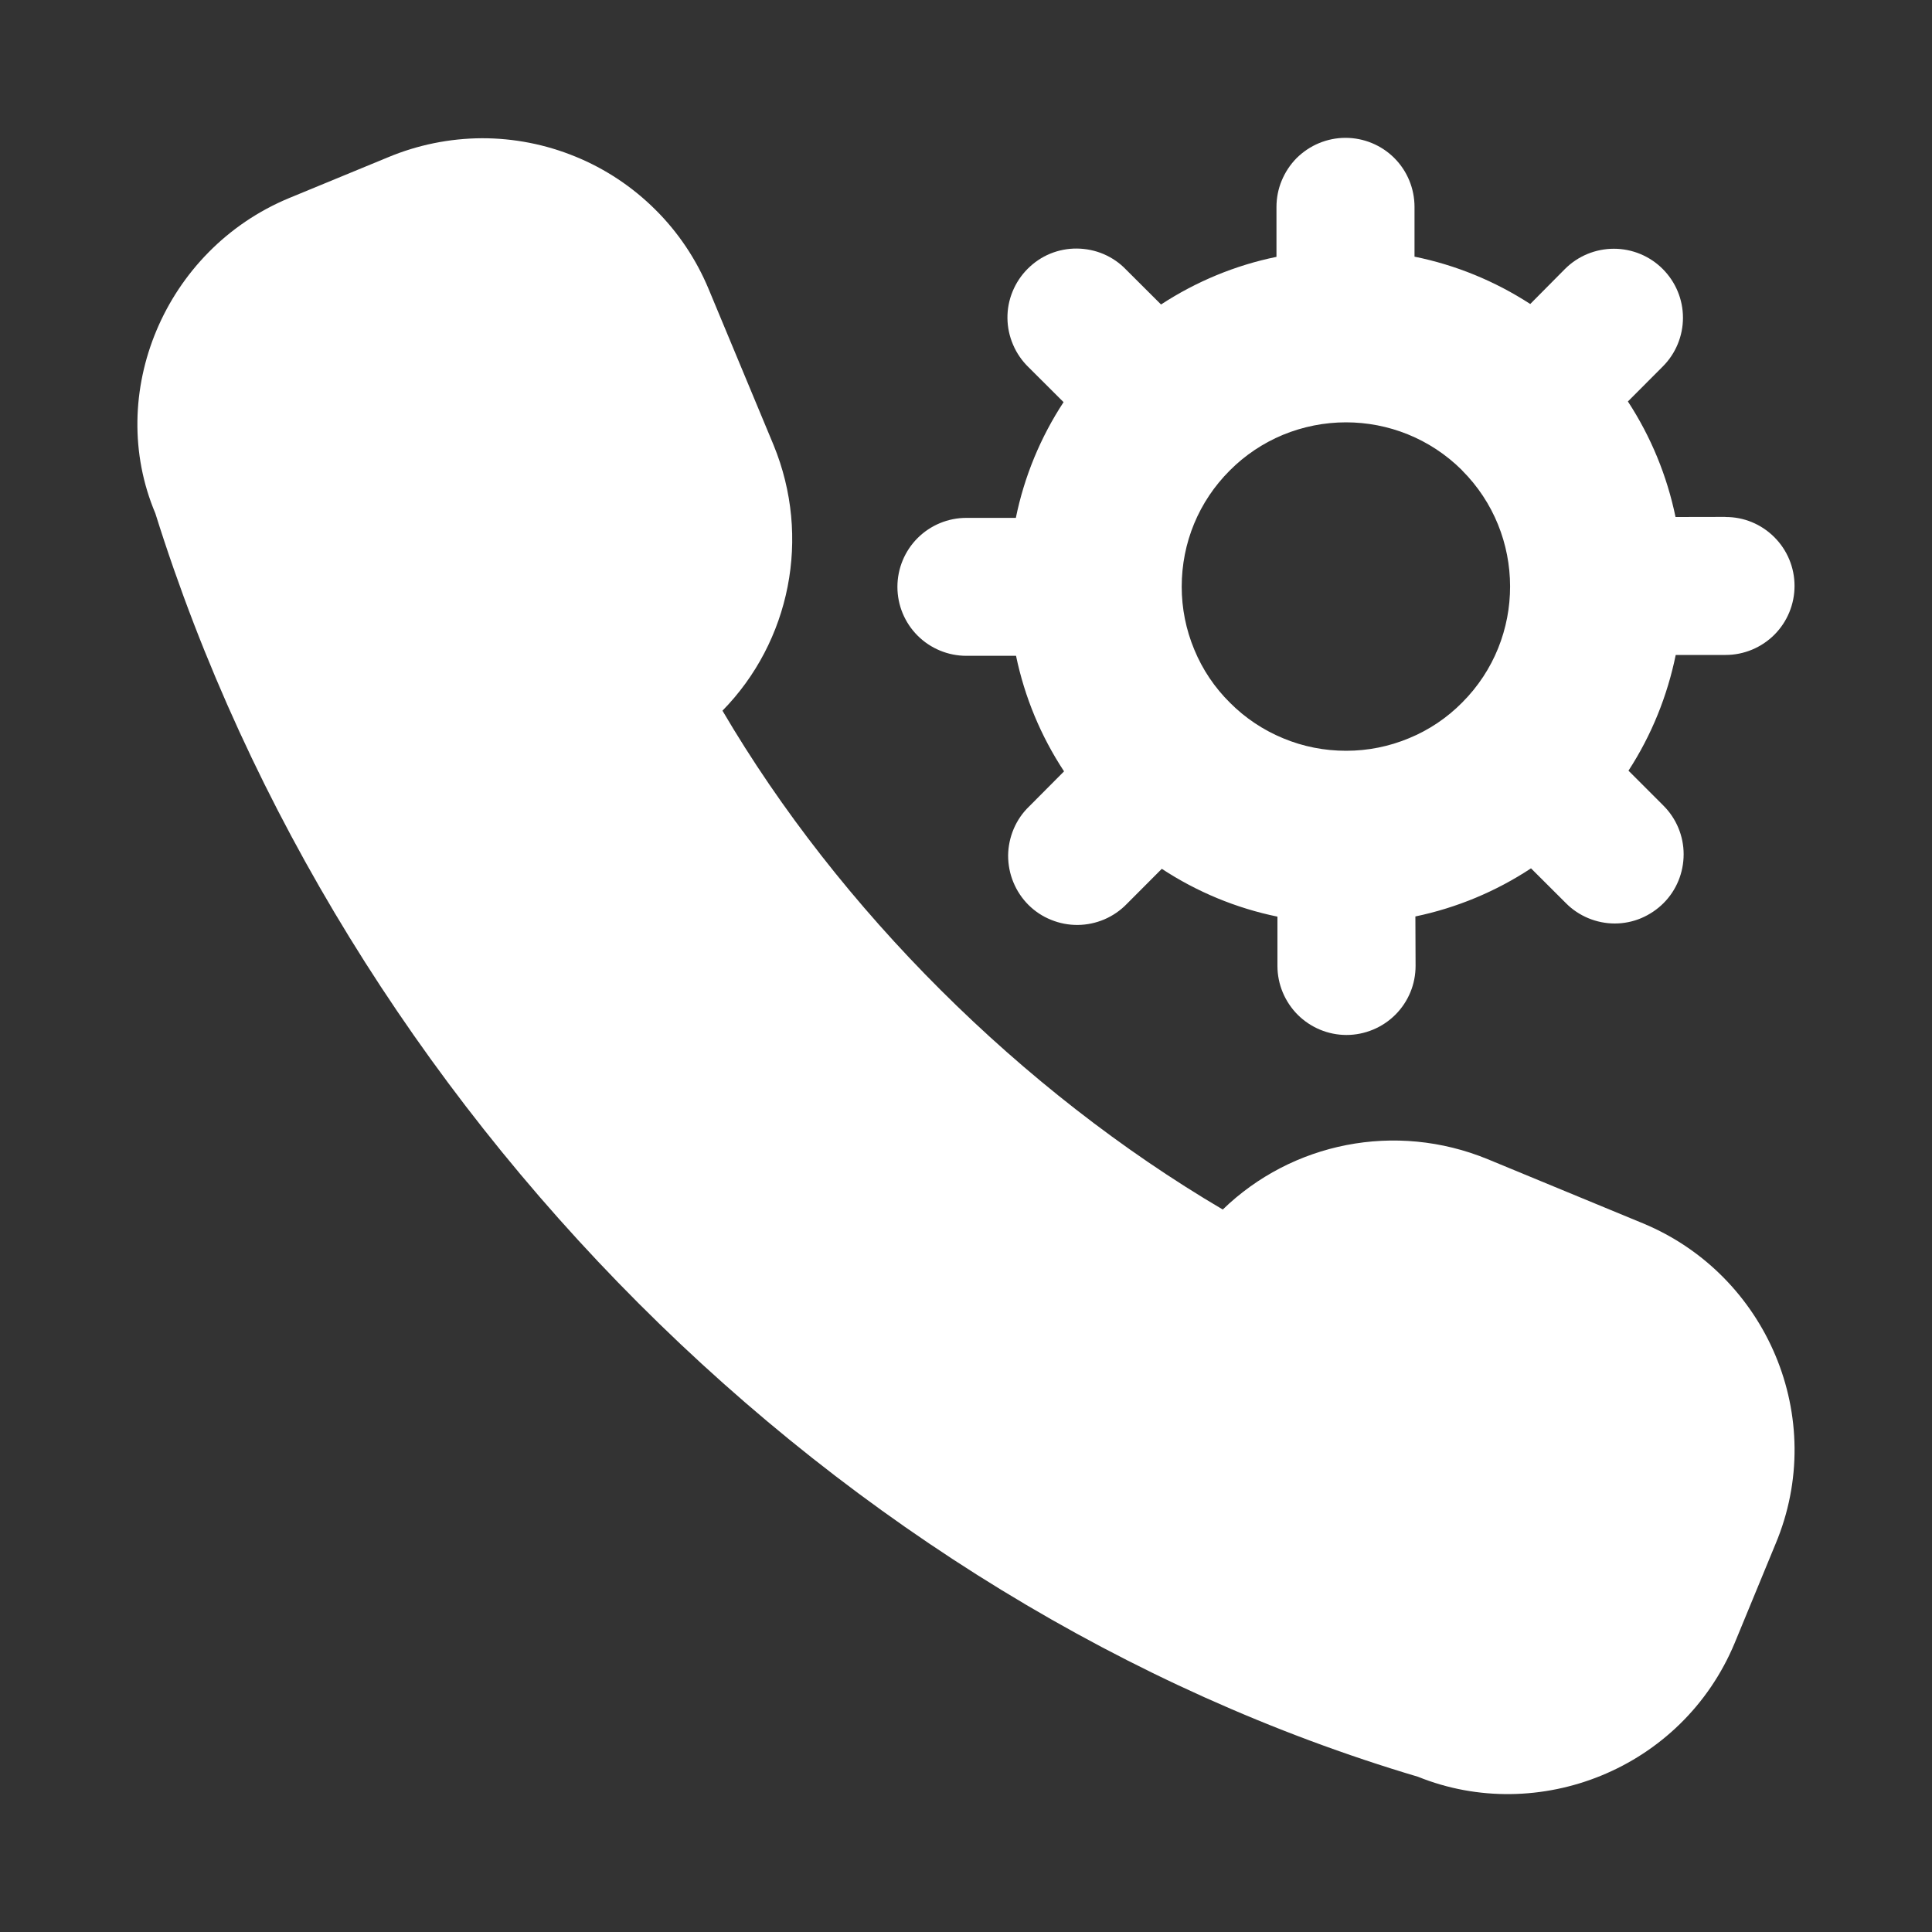
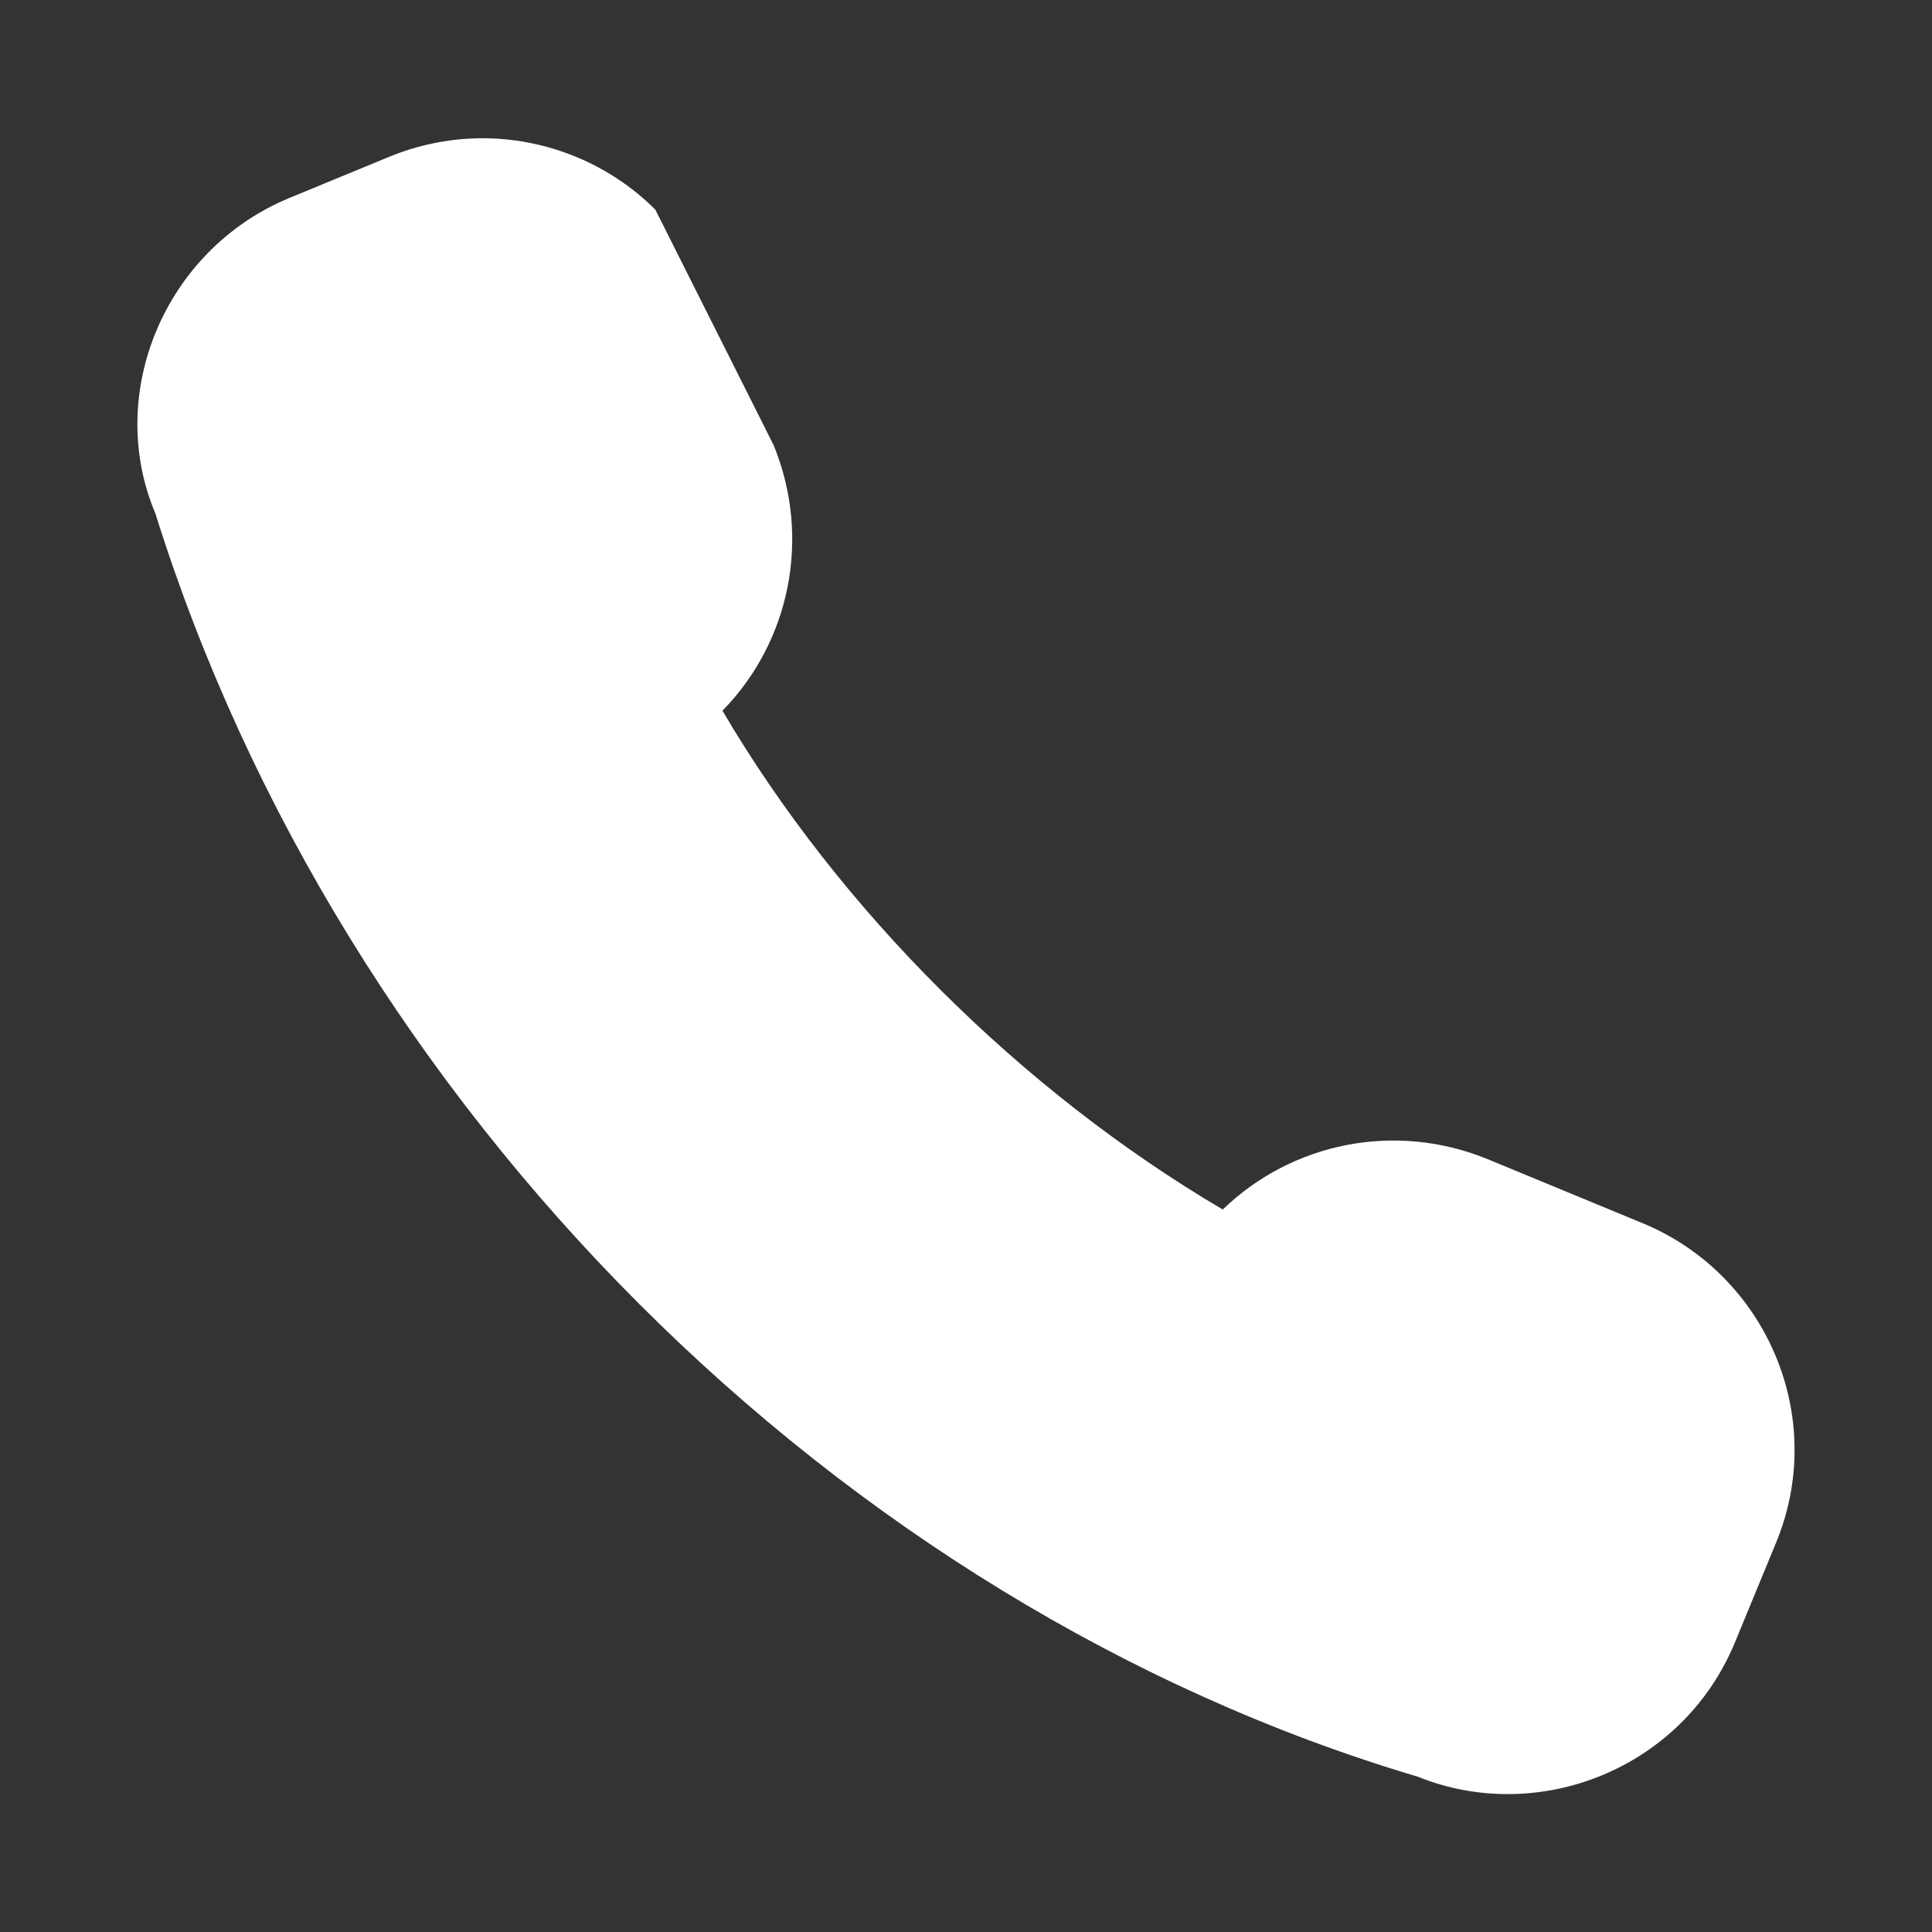
<svg xmlns="http://www.w3.org/2000/svg" width="20" height="20" viewBox="0 0 20 20" fill="none">
  <rect x="0" y="0" width="20" height="20" fill="#333333" stroke="none" />
-   <path d="M17.861 5.351H17.861L17.345 5.352C17.257 4.926 17.09 4.52 16.852 4.156L17.213 3.794C17.347 3.66 17.422 3.478 17.422 3.289C17.422 3.099 17.346 2.918 17.212 2.784C17.078 2.65 16.896 2.575 16.707 2.575C16.517 2.575 16.335 2.65 16.201 2.784L15.841 3.147C15.476 2.91 15.069 2.743 14.643 2.657V2.142C14.643 1.952 14.568 1.77 14.434 1.636C14.3 1.502 14.118 1.427 13.929 1.427H13.927C13.833 1.427 13.741 1.446 13.654 1.482C13.567 1.518 13.489 1.571 13.422 1.637C13.356 1.704 13.304 1.783 13.268 1.87C13.232 1.956 13.214 2.049 13.214 2.143V2.659C12.788 2.746 12.383 2.914 12.019 3.152L11.656 2.79C11.591 2.722 11.512 2.668 11.424 2.63C11.337 2.593 11.243 2.574 11.149 2.573C11.054 2.572 10.96 2.59 10.872 2.626C10.784 2.662 10.705 2.716 10.638 2.783C10.571 2.85 10.518 2.93 10.482 3.018C10.446 3.105 10.428 3.199 10.429 3.294C10.43 3.389 10.45 3.483 10.488 3.57C10.525 3.657 10.58 3.736 10.648 3.802L11.01 4.163C10.771 4.527 10.603 4.934 10.516 5.361H10.004C9.815 5.361 9.633 5.436 9.499 5.57C9.365 5.704 9.29 5.886 9.29 6.075C9.29 6.265 9.365 6.446 9.499 6.58C9.633 6.714 9.815 6.789 10.004 6.789H10.518C10.607 7.217 10.775 7.621 11.015 7.985L10.654 8.348C10.585 8.414 10.531 8.493 10.494 8.58C10.457 8.667 10.437 8.761 10.436 8.856C10.436 8.951 10.454 9.045 10.49 9.132C10.526 9.22 10.579 9.3 10.646 9.367C10.713 9.434 10.793 9.487 10.881 9.522C10.969 9.558 11.063 9.576 11.158 9.575C11.253 9.574 11.346 9.554 11.433 9.517C11.521 9.479 11.599 9.425 11.665 9.357L12.027 8.994C12.391 9.233 12.796 9.401 13.224 9.489L13.224 9.999C13.224 10.189 13.3 10.37 13.434 10.505C13.568 10.638 13.749 10.714 13.939 10.714C14.033 10.714 14.126 10.695 14.213 10.659C14.3 10.623 14.379 10.57 14.445 10.504C14.511 10.438 14.564 10.359 14.6 10.272C14.636 10.185 14.654 10.092 14.654 9.998L14.652 9.487C15.079 9.398 15.485 9.229 15.849 8.989L16.211 9.35C16.277 9.417 16.356 9.469 16.442 9.505C16.529 9.541 16.622 9.56 16.716 9.56C16.81 9.56 16.903 9.541 16.989 9.505C17.076 9.468 17.155 9.415 17.221 9.349C17.355 9.215 17.429 9.033 17.429 8.843C17.429 8.654 17.353 8.472 17.219 8.339L16.858 7.978C17.099 7.607 17.261 7.2 17.347 6.78H17.864C18.053 6.78 18.235 6.704 18.369 6.57C18.502 6.436 18.577 6.255 18.577 6.065C18.577 5.876 18.502 5.694 18.367 5.56C18.233 5.426 18.052 5.351 17.862 5.352L17.861 5.351ZM13.936 7.772H13.934C13.711 7.772 13.49 7.729 13.284 7.643C13.078 7.558 12.89 7.433 12.733 7.275C12.574 7.118 12.448 6.931 12.363 6.724C12.277 6.518 12.233 6.297 12.233 6.074C12.233 5.619 12.409 5.192 12.73 4.871C12.888 4.712 13.075 4.587 13.282 4.501C13.489 4.416 13.71 4.372 13.934 4.372C14.368 4.372 14.802 4.537 15.134 4.867L15.134 4.868C15.797 5.53 15.799 6.609 15.137 7.272C14.98 7.431 14.793 7.557 14.586 7.642C14.38 7.728 14.159 7.772 13.936 7.772Z" fill="white" />
-   <path d="M18.379 15.986L17.958 17.007C17.412 18.319 15.919 18.894 14.679 18.393C8.665 16.607 3.536 11.471 1.608 5.314C1.086 4.079 1.701 2.586 2.994 2.05L4.015 1.629C4.323 1.5 4.653 1.433 4.986 1.431C5.32 1.43 5.65 1.495 5.959 1.622C6.267 1.748 6.548 1.935 6.784 2.17C7.021 2.405 7.208 2.685 7.336 2.993L8.008 4.607C8.401 5.564 8.179 6.643 7.479 7.357C8.686 9.414 10.572 11.293 12.658 12.521C13.372 11.829 14.444 11.607 15.401 12L17.008 12.664C18.285 13.193 18.931 14.675 18.379 15.986Z" fill="white" />
+   <path d="M18.379 15.986L17.958 17.007C17.412 18.319 15.919 18.894 14.679 18.393C8.665 16.607 3.536 11.471 1.608 5.314C1.086 4.079 1.701 2.586 2.994 2.05L4.015 1.629C4.323 1.5 4.653 1.433 4.986 1.431C5.32 1.43 5.65 1.495 5.959 1.622C6.267 1.748 6.548 1.935 6.784 2.17L8.008 4.607C8.401 5.564 8.179 6.643 7.479 7.357C8.686 9.414 10.572 11.293 12.658 12.521C13.372 11.829 14.444 11.607 15.401 12L17.008 12.664C18.285 13.193 18.931 14.675 18.379 15.986Z" fill="white" />
</svg>